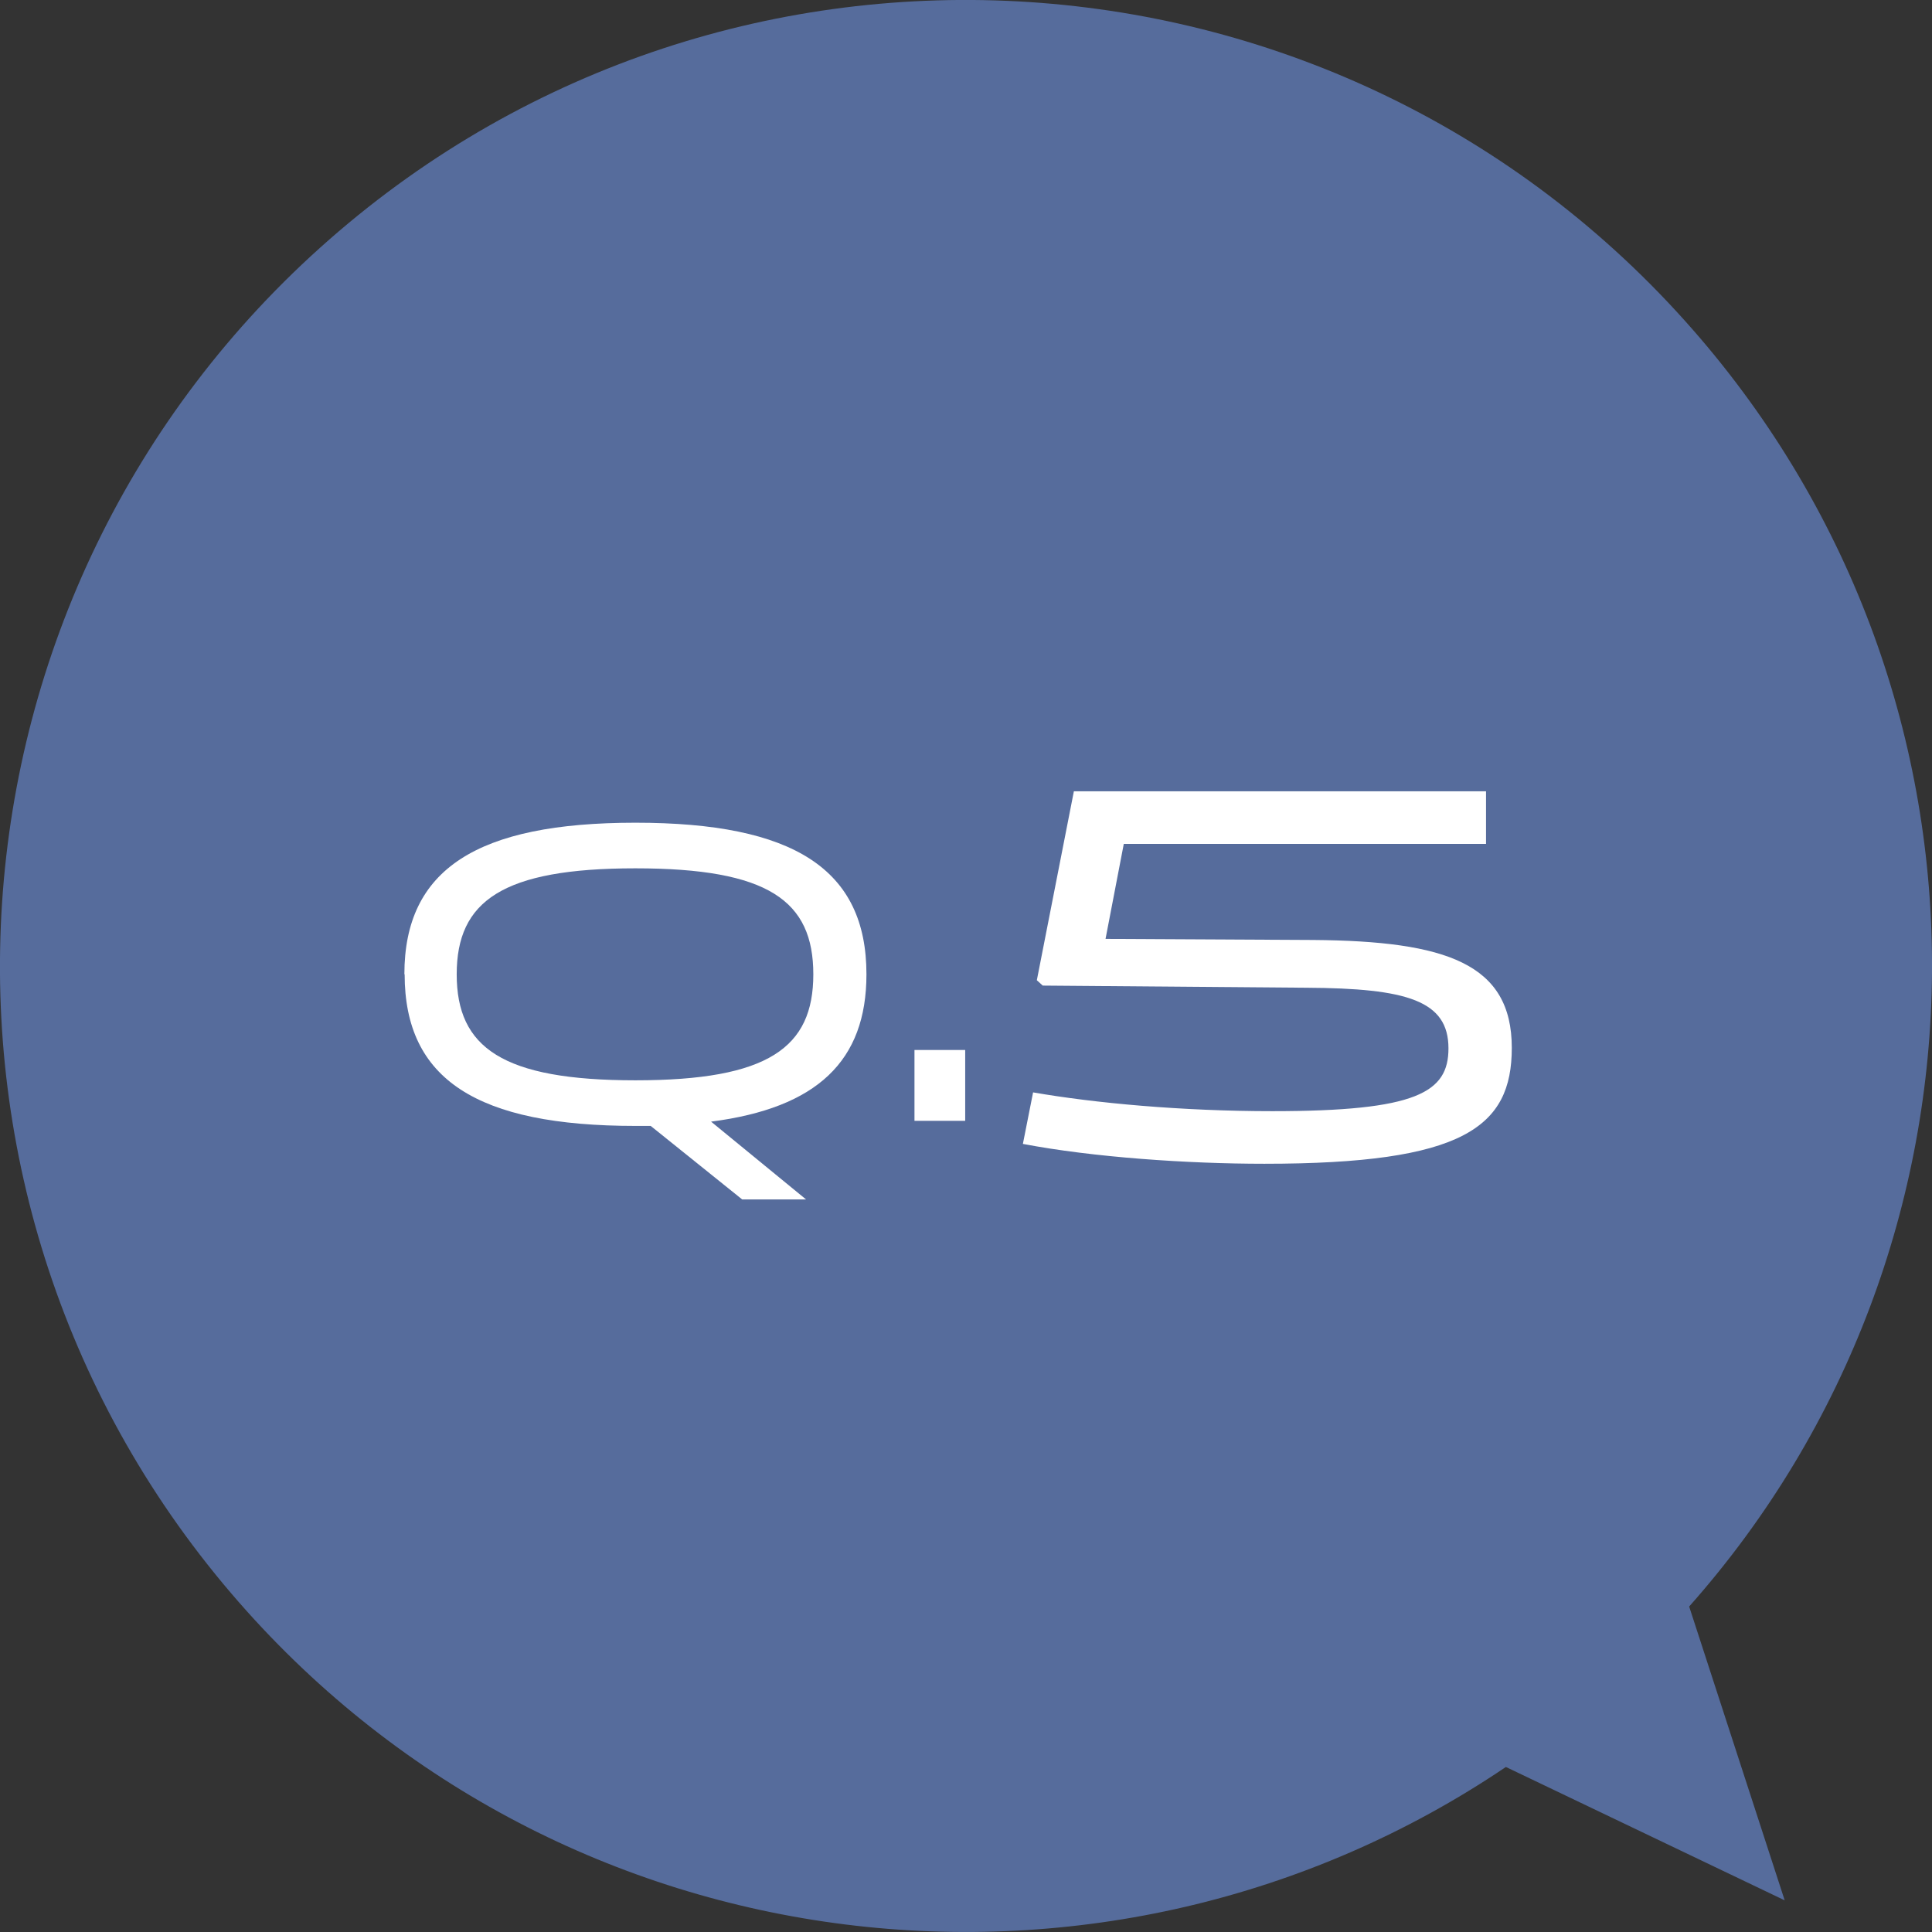
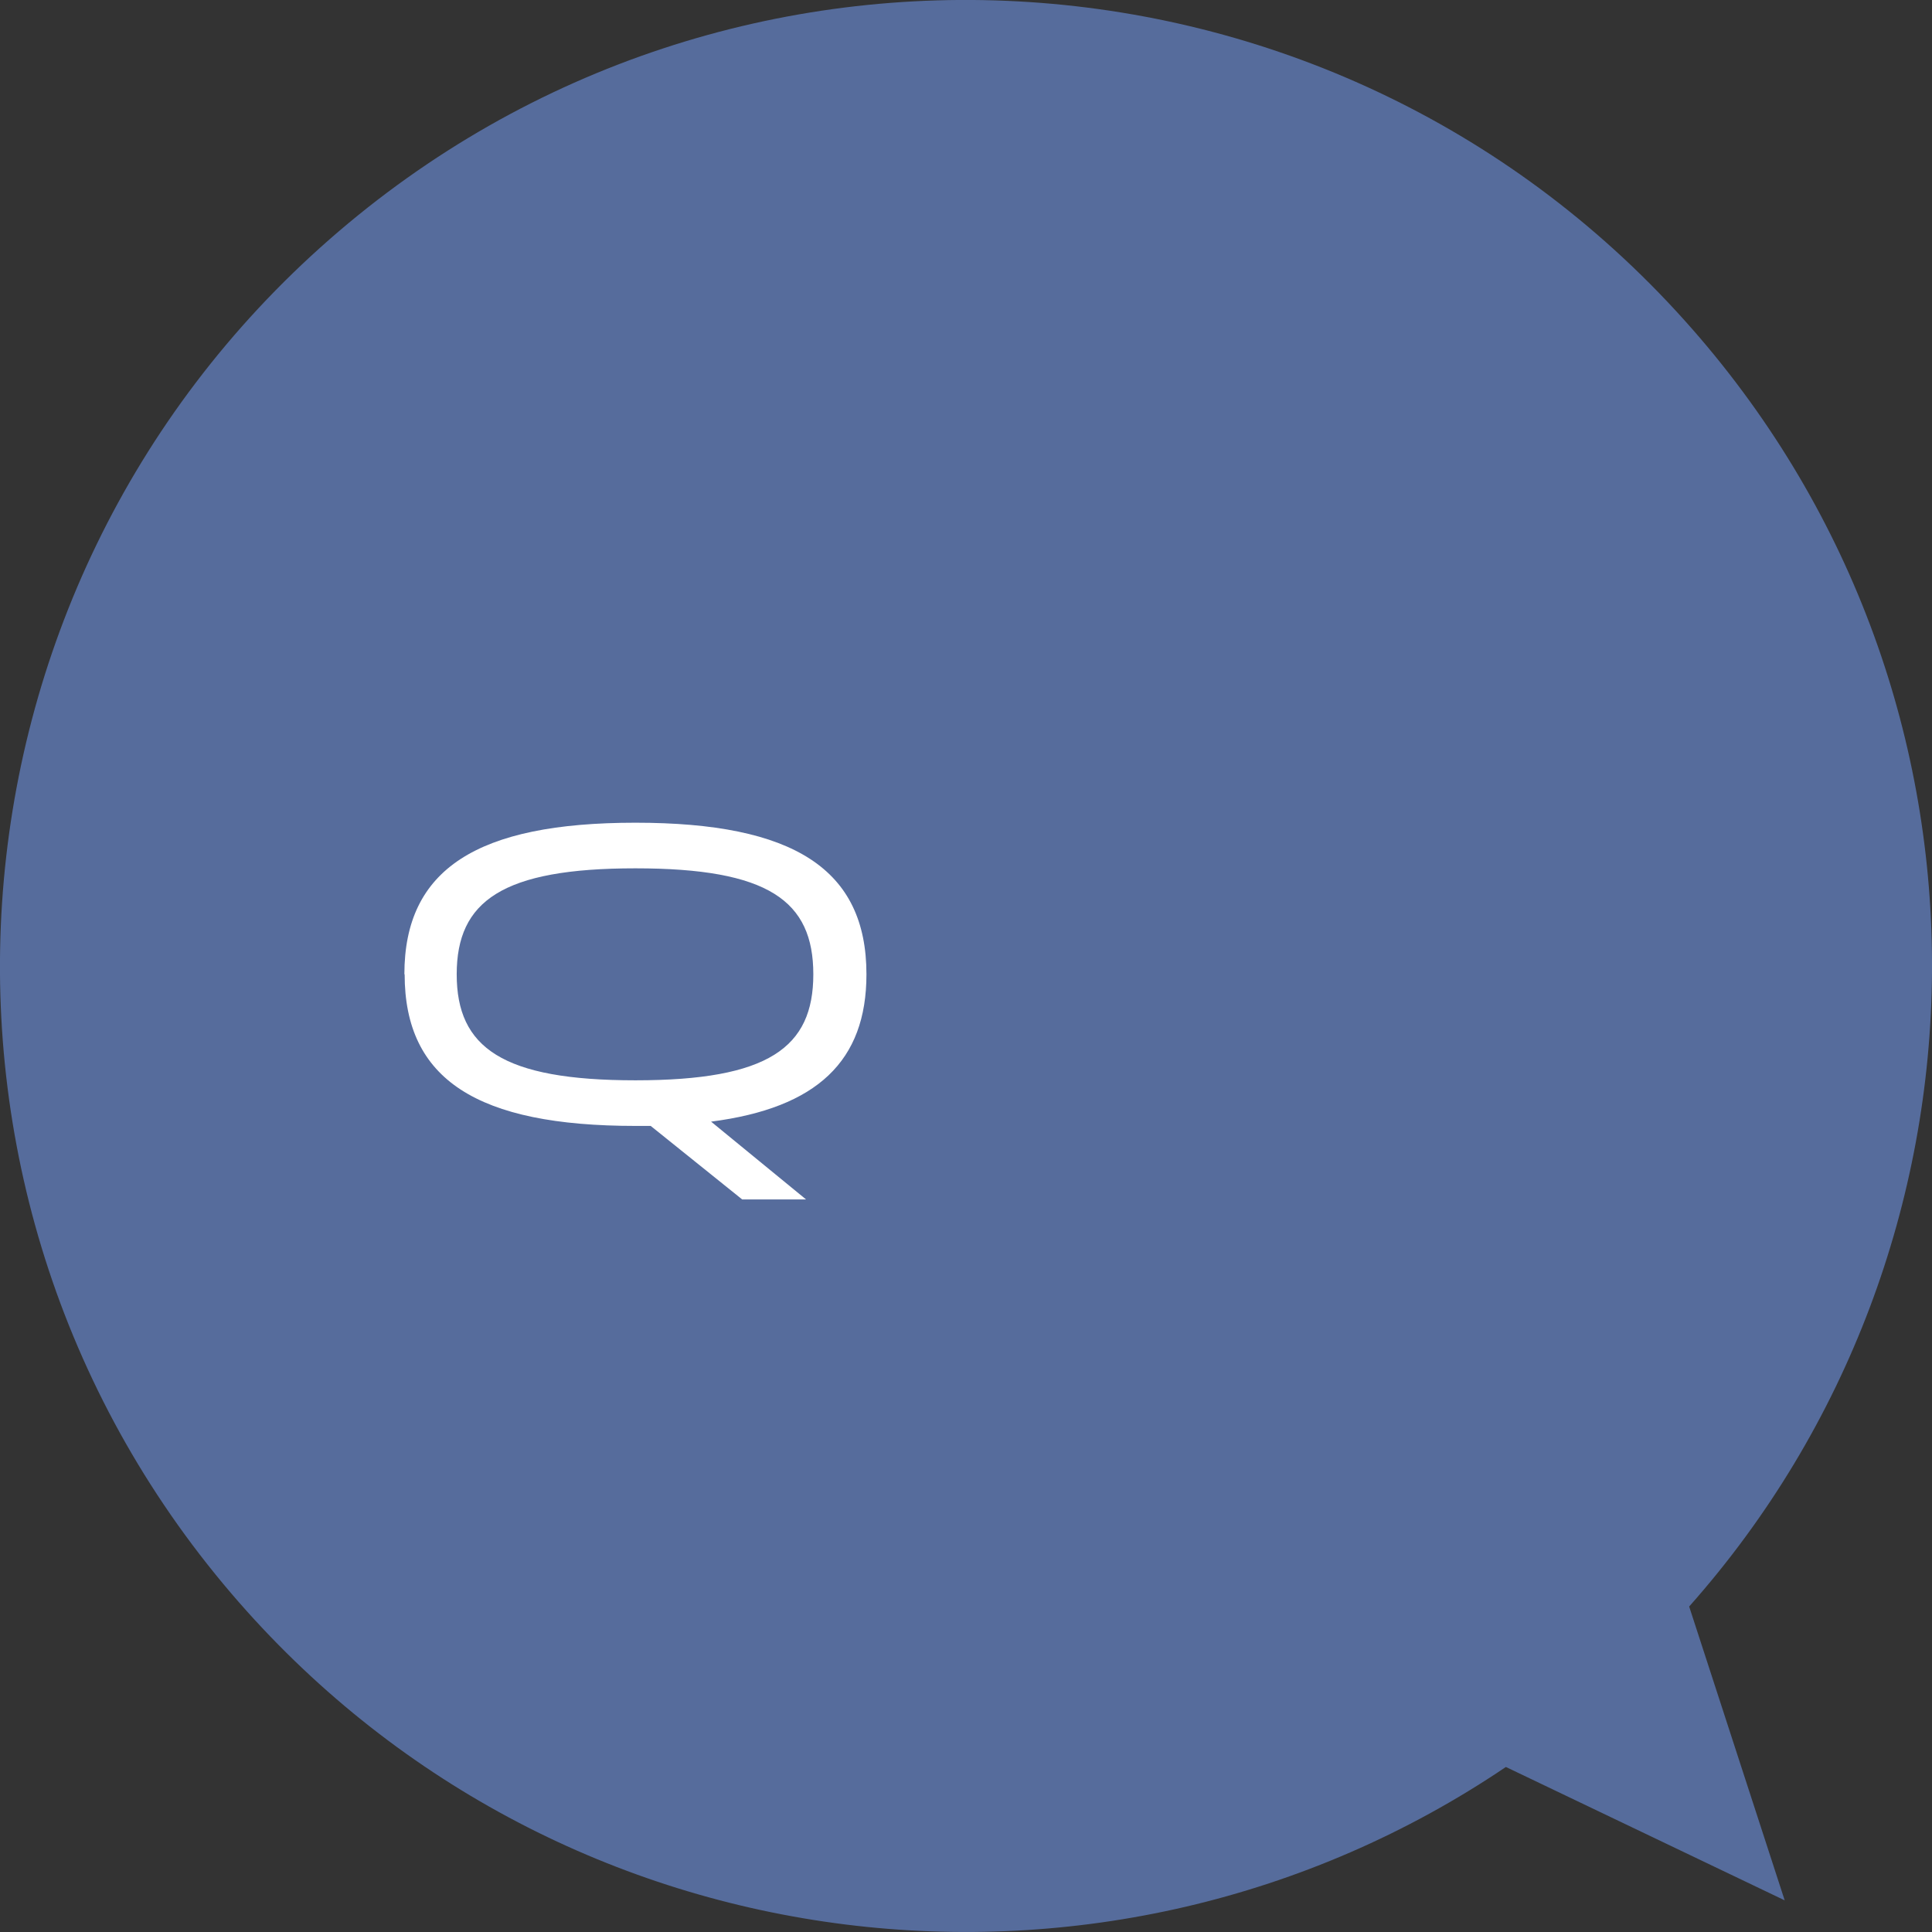
<svg xmlns="http://www.w3.org/2000/svg" id="_デザイン" data-name="デザイン" width="72" height="72" viewBox="0 0 72 72">
  <rect x="0" y="0" width="72" height="72" fill="#333333" stroke="none" />
  <path d="M63.08,12.28C49.98-2.68,27.23-4.18,12.28,8.92-2.68,22.03-4.18,44.78,8.92,59.73c12.09,13.8,32.38,16.13,47.2,6.12l10.39,4.97-3.56-10.95c11.87-13.37,12.22-33.79.13-47.59Z" fill="#566c9c" />
  <g>
    <path d="M15.07,36.31c0-3.92,2.71-5.65,8.61-5.65s8.61,1.73,8.61,5.65c0,3.23-1.84,4.98-5.79,5.49l3.54,2.9h-2.38l-3.41-2.74h-.56c-5.91,0-8.61-1.73-8.61-5.65ZM30.31,36.31c0-2.74-1.67-3.95-6.63-3.95s-6.66,1.22-6.66,3.95,1.7,3.95,6.66,3.95,6.63-1.22,6.63-3.95Z" fill="#fff" />
-     <path d="M35.97,41.77h-1.89v-2.64h1.89v2.64Z" fill="#fff" />
-     <path d="M41.88,31.45l-.68,3.54,7.74.04c4.96.04,7.4.88,7.4,4.02,0,2.96-1.8,4.32-9.22,4.32-2.86,0-6.38-.24-9-.74l.38-1.92c2.3.4,5.54.7,8.92.7,5.38,0,6.56-.7,6.56-2.34,0-1.78-1.54-2.24-5.3-2.26l-9.82-.08-.22-.2,1.38-7.04h15.36v1.96h-13.5Z" fill="#fff" />
+     <path d="M35.97,41.77h-1.89h1.89v2.64Z" fill="#fff" />
  </g>
</svg>